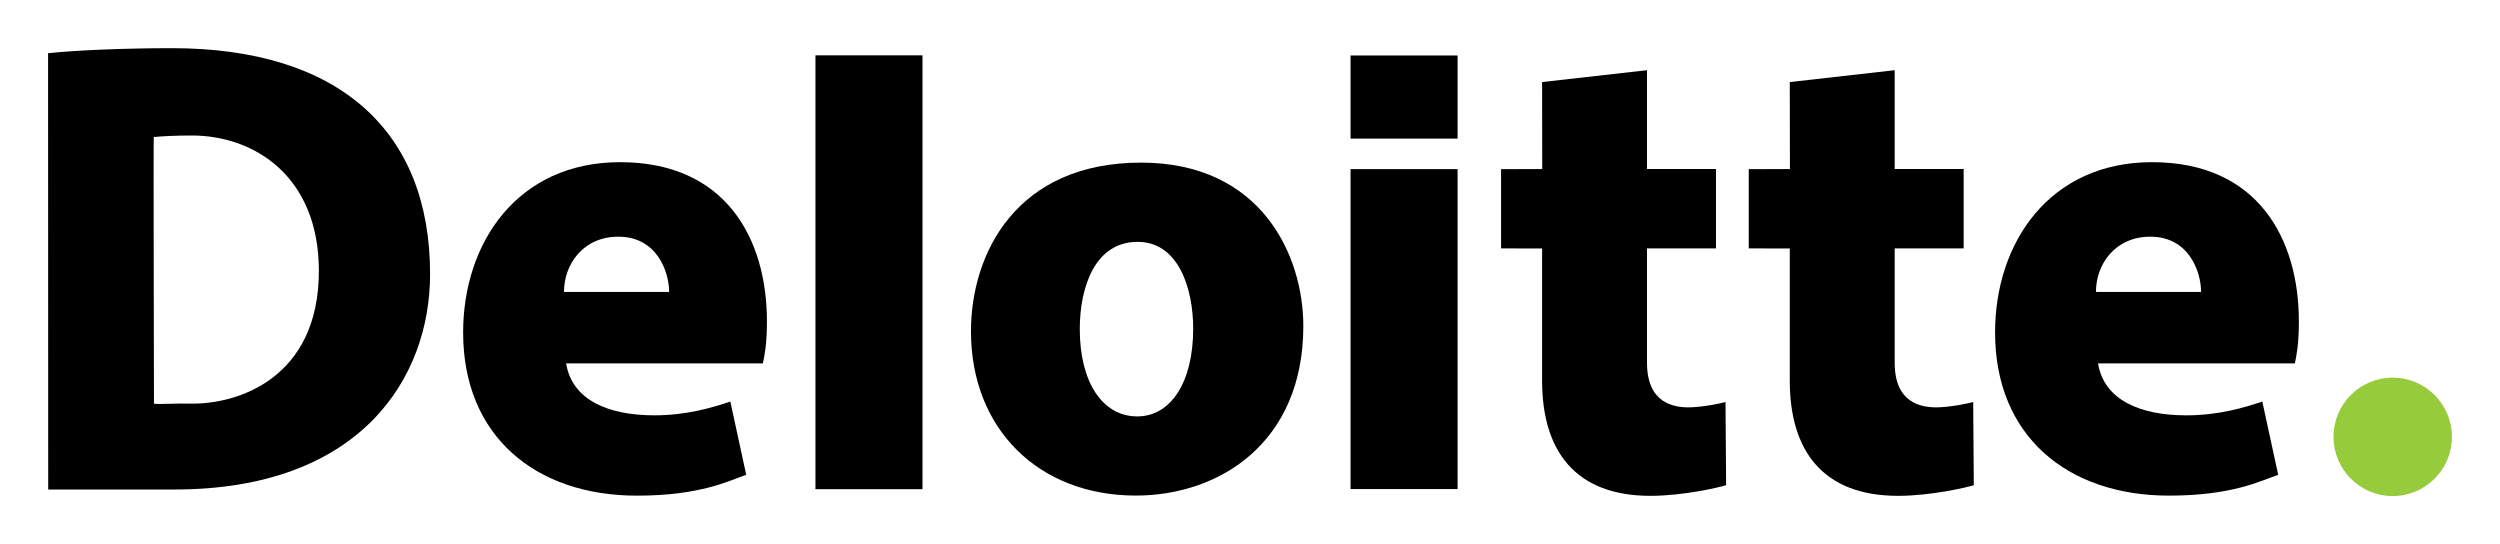
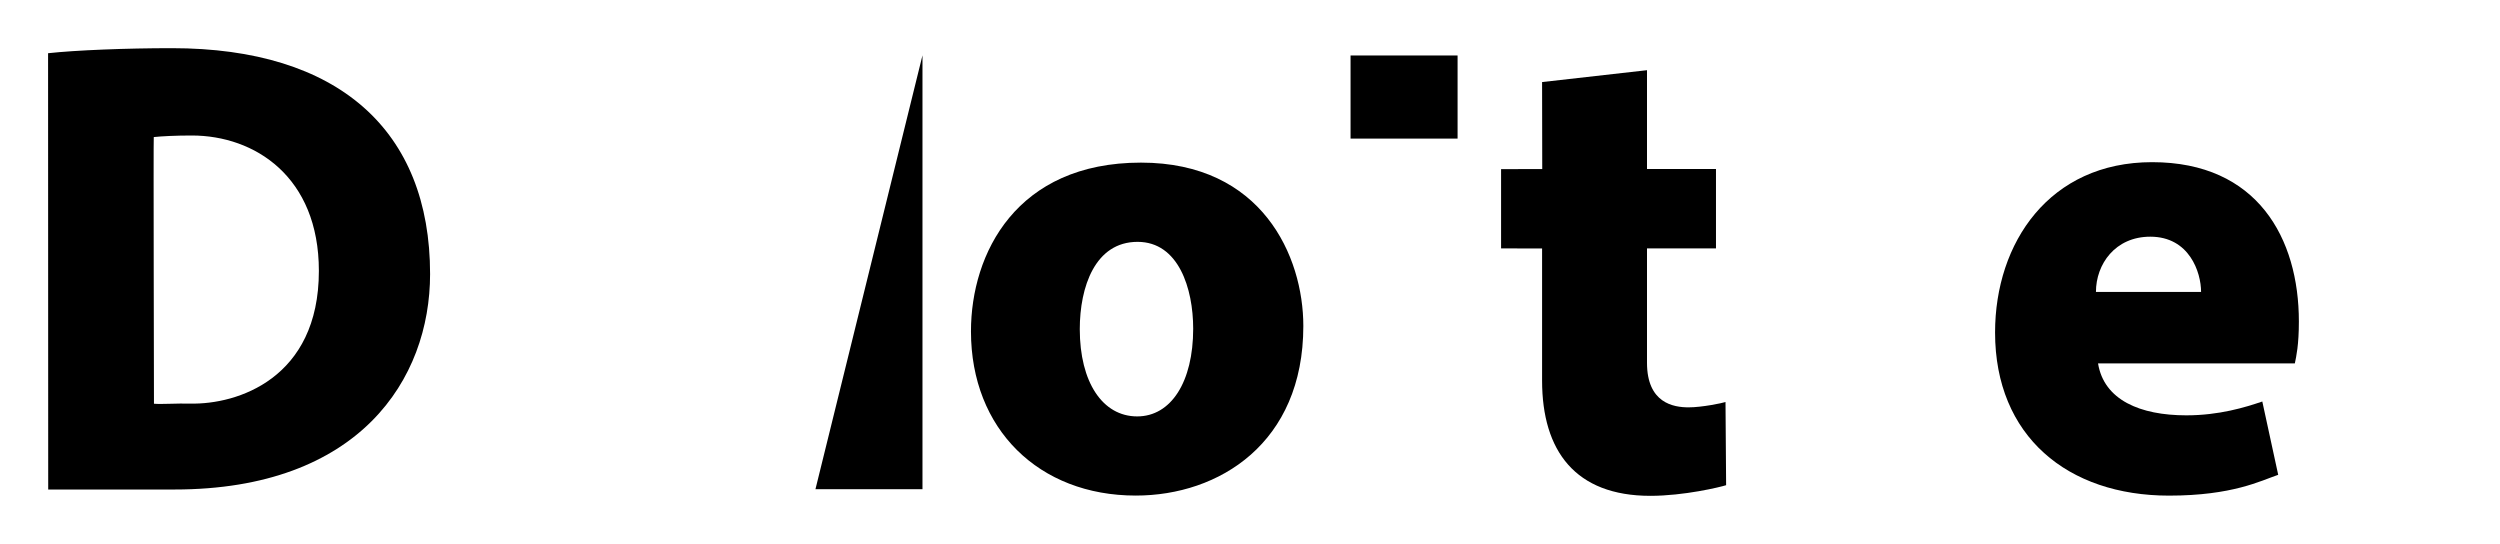
<svg xmlns="http://www.w3.org/2000/svg" version="1.0" width="921.26" height="200.551" id="svg2">
  <defs id="defs4" />
  <g transform="translate(-400.508,101.606)" id="layer1">
    <g transform="translate(17.717,17.75)" id="g3557">
-       <path d="M 683.289,60.916 L 722.728,60.916 L 722.728,-98.963 L 683.289,-98.963 L 683.289,60.916 z " style="fill:#000;fill-rule:nonzero;stroke:none" id="path3435" />
-       <path d="M 610.657,-32.135 C 625.023,-32.135 629.366,-19.008 629.366,-11.789 C 629.34,-11.789 590.648,-11.789 590.627,-11.789 C 590.627,-22.004 597.727,-32.135 610.657,-32.135 z M 651.925,28.608 C 645.613,30.749 636.051,33.692 623.888,33.692 C 606.889,33.692 593.576,28.028 591.409,14.553 L 663.917,14.553 C 664.456,11.972 665.41,7.801 665.41,-0.88 C 665.41,-31.498 650.178,-59.597 611.31,-59.597 C 573.556,-59.597 553.458,-29.99 553.458,3.173 C 553.458,41.419 580.195,63.294 617.519,63.294 C 640.99,63.294 651.355,57.791 657.776,55.619 L 651.925,28.608" style="fill:#000;fill-rule:nonzero;stroke:none" id="path3439" />
+       <path d="M 683.289,60.916 L 722.728,60.916 L 722.728,-98.963 L 683.289,60.916 z " style="fill:#000;fill-rule:nonzero;stroke:none" id="path3435" />
      <path d="M 1175.182,-32.135 C 1189.584,-32.135 1193.896,-19.008 1193.896,-11.784 C 1193.87,-11.794 1155.167,-11.794 1155.157,-11.784 C 1155.157,-22.004 1162.246,-32.135 1175.182,-32.135 z M 1216.46,28.603 C 1210.148,30.749 1200.586,33.697 1188.433,33.697 C 1171.414,33.697 1158.111,28.028 1155.929,14.564 L 1228.447,14.564 C 1228.986,11.978 1229.935,7.795 1229.935,-0.875 C 1229.935,-31.503 1214.703,-59.597 1175.845,-59.597 C 1138.096,-59.597 1117.983,-30 1117.983,3.167 C 1117.983,41.409 1144.761,63.284 1182.064,63.284 C 1205.51,63.284 1215.885,57.791 1222.316,55.614 L 1216.46,28.603" style="fill:#000;fill-rule:nonzero;stroke:none" id="path3443" />
      <path d="M 801.848,34.091 C 789.084,34.091 780.693,21.467 780.693,1.939 C 780.693,-13.624 786.316,-30.233 801.993,-30.233 C 817.121,-30.233 822.485,-13.017 822.485,1.768 C 822.485,21.389 814.322,34.091 801.848,34.091 z M 801.33,63.263 C 832.015,63.263 863.074,43.943 863.074,0.784 C 863.074,-24.921 847.853,-59.431 803.253,-59.431 C 757.341,-59.431 740.597,-25.984 740.597,2.743 C 740.597,38.787 765.628,63.263 801.33,63.263" style="fill:#000;fill-rule:nonzero;stroke:none" id="path3447" />
-       <path d="M 880.476,60.864 L 919.915,60.864 L 919.915,-57.037 L 880.476,-57.037 L 880.476,60.864 z " style="fill:#000;fill-rule:nonzero;stroke:none" id="path3449" />
-       <path d="M 1042.33,-89.116 L 1042.387,-57.063 L 1027.218,-57.027 L 1027.218,-27.813 L 1042.33,-27.798 L 1042.33,20.907 C 1042.33,46.825 1054.581,63.362 1082.24,63.362 C 1094.584,63.362 1107.929,60.154 1110.147,59.439 C 1110.178,59.413 1109.919,28.898 1109.919,28.79 C 1108.655,29.215 1101.208,30.754 1096.315,30.754 C 1090.765,30.754 1080.991,29.194 1080.991,14.331 L 1080.991,-27.813 L 1106.406,-27.813 L 1106.406,-57.084 C 1106.406,-57.084 1084.344,-57.084 1080.991,-57.084 C 1080.991,-60.53 1080.991,-93.49 1080.991,-93.49 L 1042.33,-89.116" style="fill:#000;fill-rule:nonzero;stroke:none" id="path3453" />
      <path d="M 951.056,-89.116 L 951.113,-57.063 L 935.944,-57.027 L 935.944,-27.813 L 951.056,-27.798 L 951.056,20.907 C 951.056,46.825 963.308,63.362 990.972,63.362 C 1003.311,63.362 1016.656,60.154 1018.874,59.439 C 1018.905,59.413 1018.646,28.898 1018.646,28.79 C 1017.381,29.215 1009.934,30.754 1005.047,30.754 C 999.491,30.754 989.717,29.194 989.717,14.331 L 989.717,-27.813 L 1015.137,-27.813 L 1015.137,-57.084 C 1015.137,-57.084 993.07,-57.084 989.717,-57.084 C 989.717,-60.53 989.717,-93.49 989.717,-93.49 L 951.056,-89.116" style="fill:#000;fill-rule:nonzero;stroke:none" id="path3457" />
      <path d="M 880.476,-68.283 L 919.915,-68.283 L 919.915,-98.911 L 880.476,-98.911 L 880.476,-68.283 z " style="fill:#000;fill-rule:nonzero;stroke:none" id="path3459" />
      <path d="M 400.555,61.05 L 447.078,61.03 C 515.284,61.03 541.28,20.321 541.28,-18.36 C 541.28,-71.367 507.48,-101.606 446.13,-101.606 C 429.266,-101.606 410.687,-100.86 400.508,-99.746 L 400.555,61.05 z M 453.022,29.365 C 447.762,29.251 442.295,29.66 439.527,29.422 C 439.543,29.411 439.294,-68.827 439.455,-68.848 C 442.357,-69.154 447.493,-69.423 453.468,-69.423 C 476.634,-69.423 500.297,-54.259 500.297,-19.532 C 500.297,20.264 470.057,29.738 453.022,29.365" style="fill:#000;fill-rule:evenodd;stroke:none" id="path3463" />
-       <path d="M 1242.694,41.621 C 1242.694,29.572 1252.463,19.808 1264.512,19.808 C 1276.556,19.808 1286.335,29.572 1286.335,41.621 C 1286.335,53.676 1276.556,63.445 1264.512,63.445 C 1252.463,63.445 1242.694,53.676 1242.694,41.621" style="fill:#96cb3c;fill-rule:nonzero;stroke:none" id="path3467" />
    </g>
  </g>
</svg>